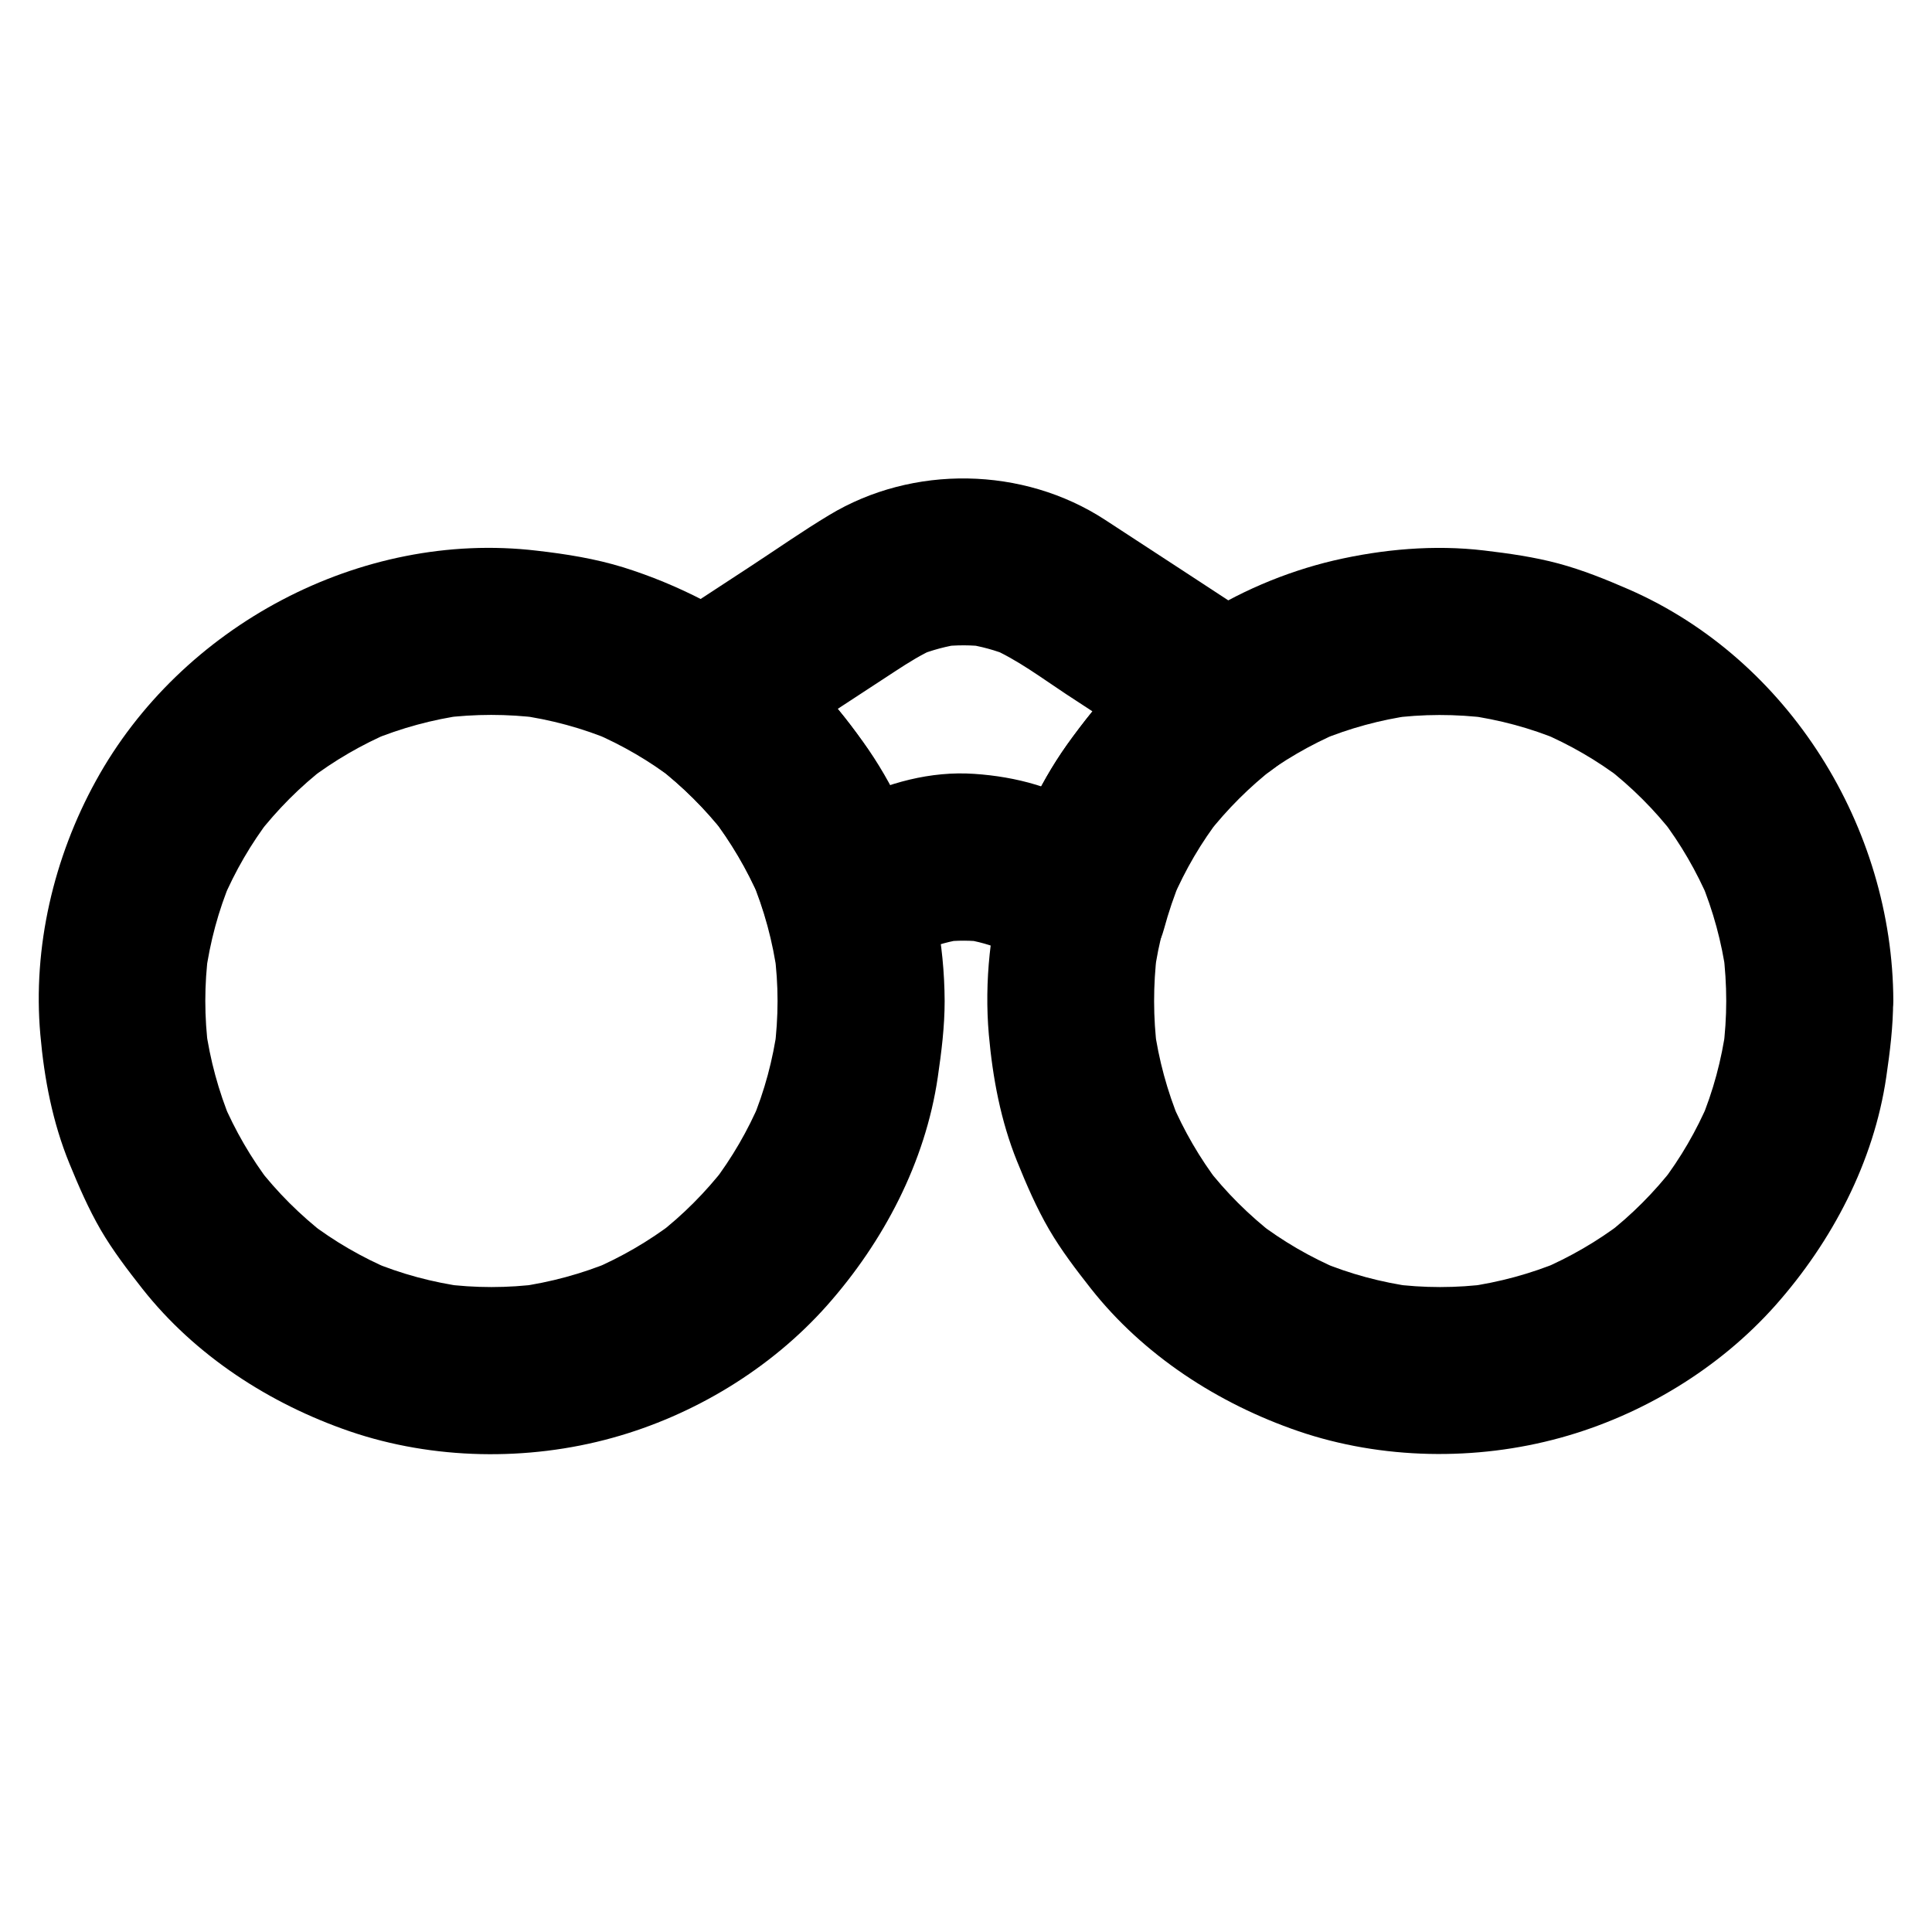
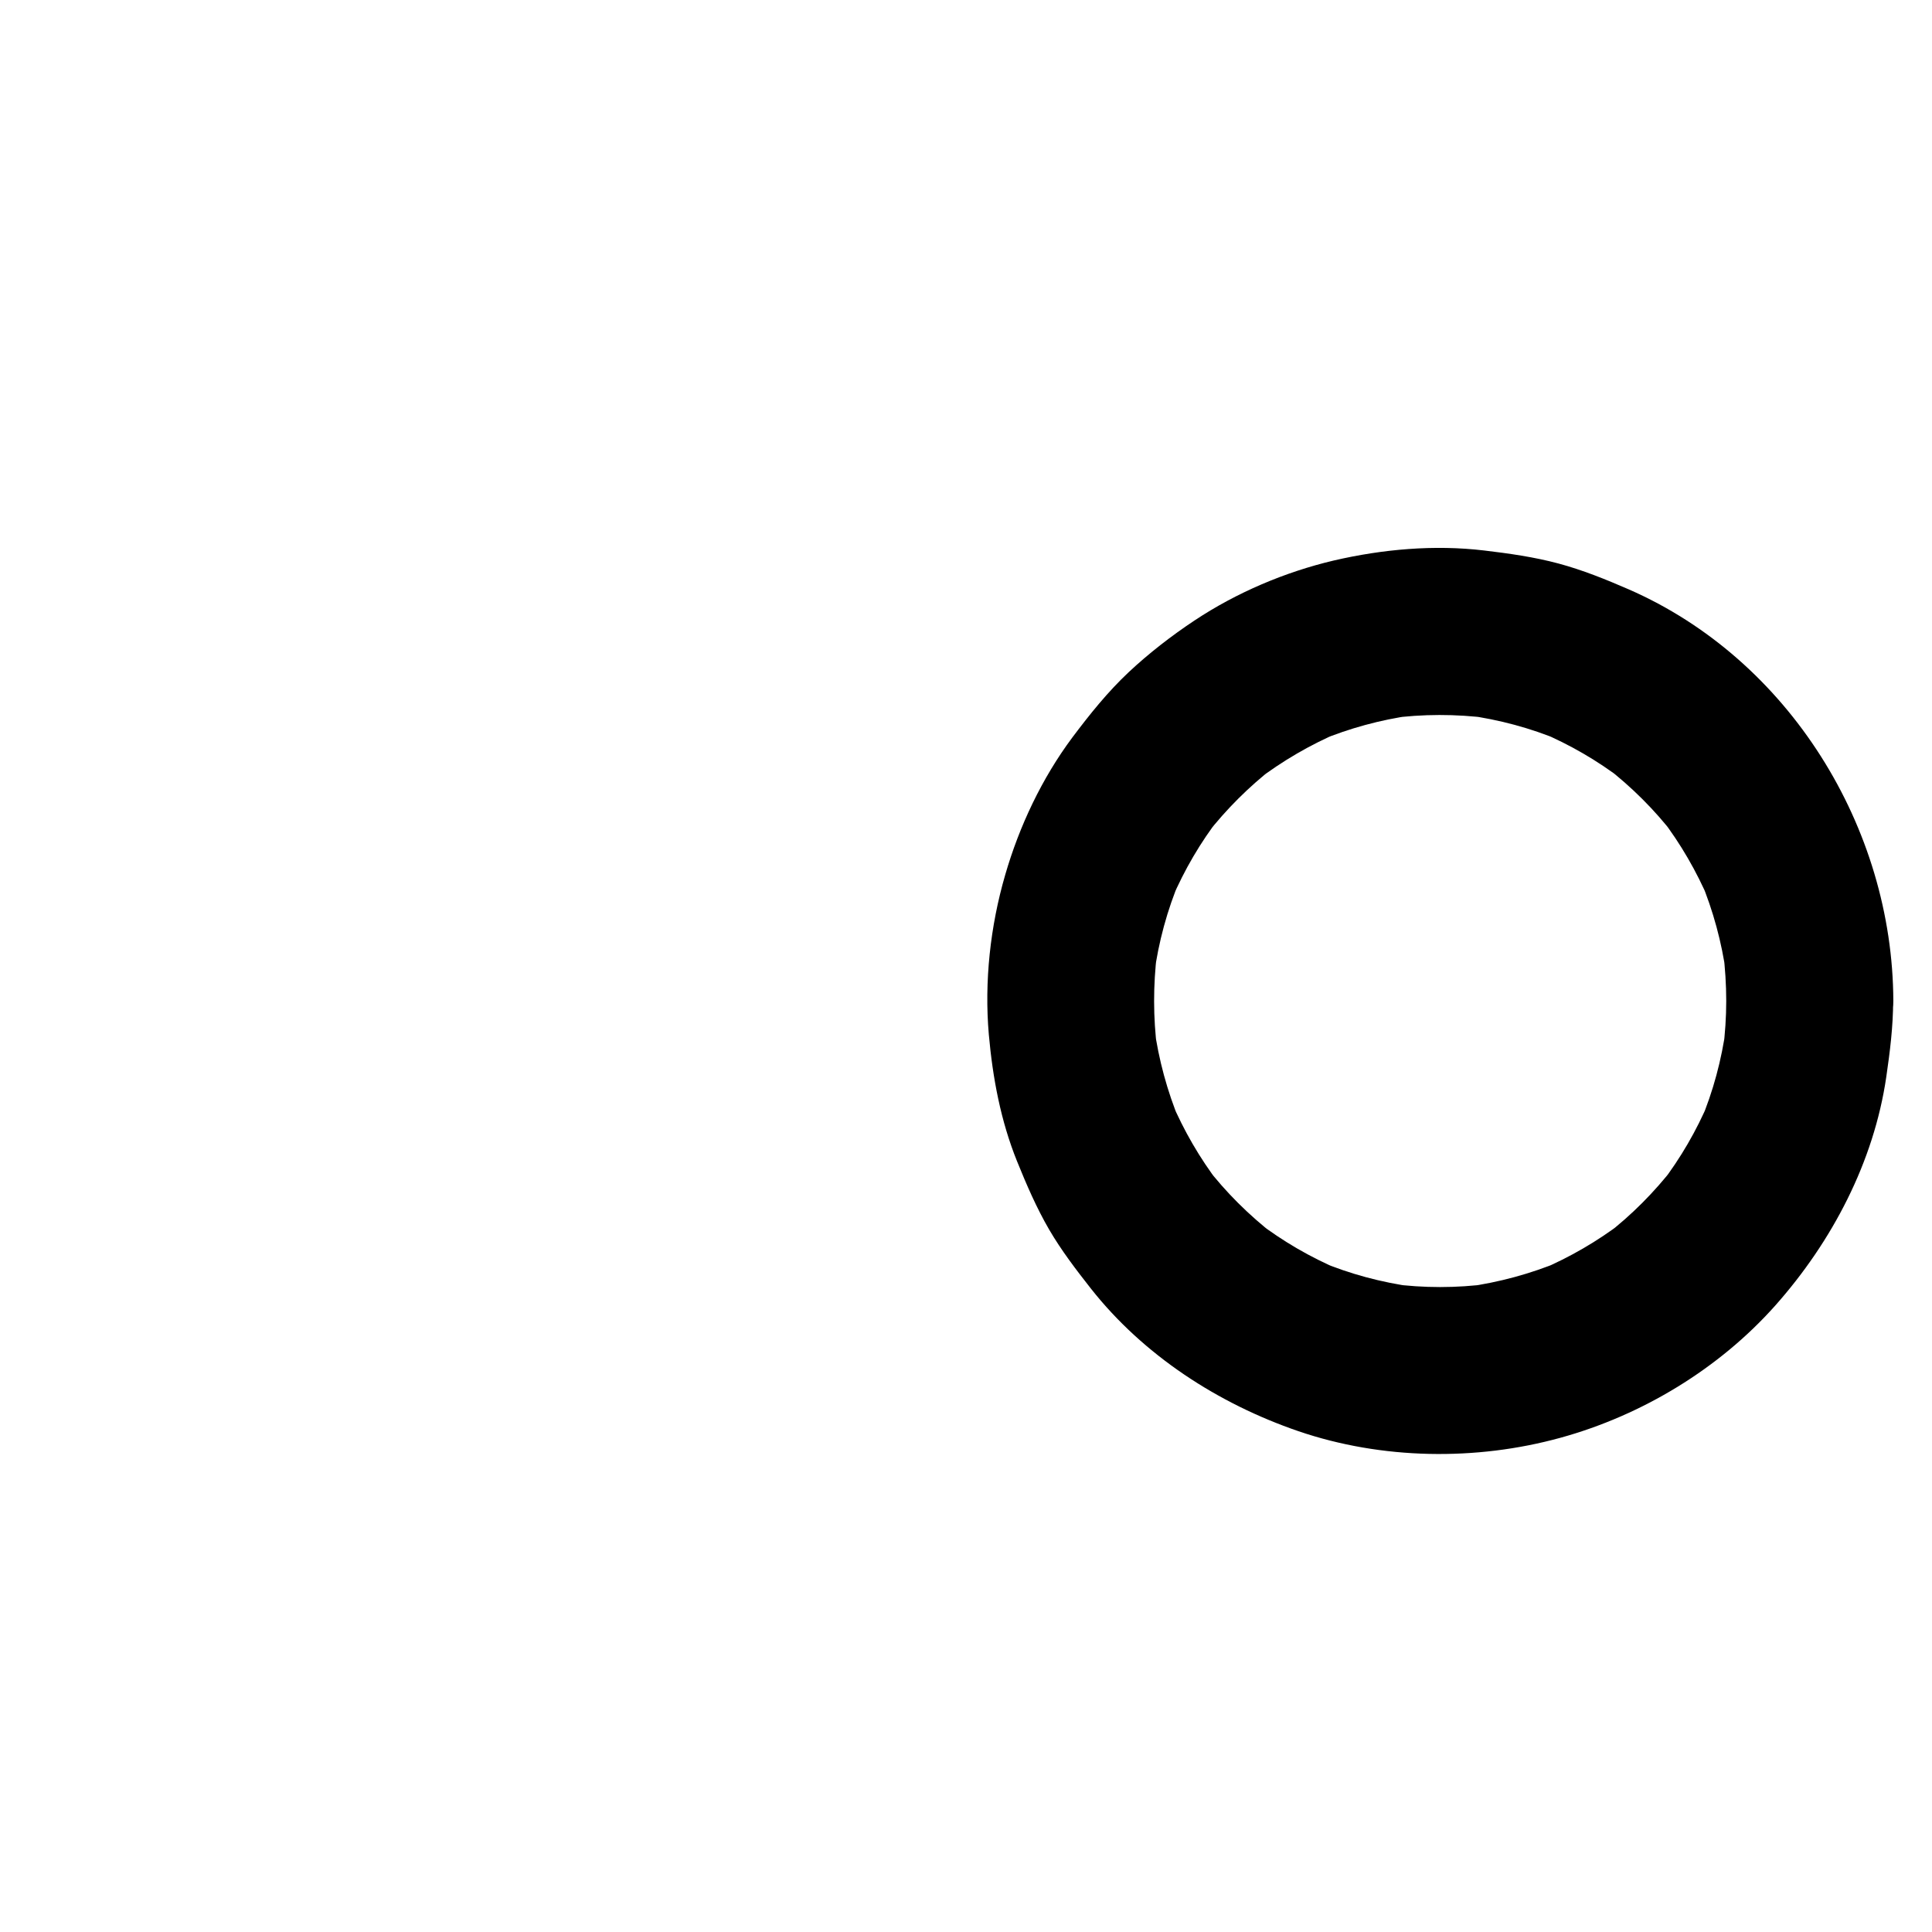
<svg xmlns="http://www.w3.org/2000/svg" fill="#000000" width="800px" height="800px" version="1.1" viewBox="144 144 512 512">
  <g>
    <path d="m601.47 409.25c0 4.328-0.297 8.66-0.836 12.941 0.246-1.969 0.543-3.938 0.789-5.902-1.18 8.562-3.394 16.875-6.742 24.848 0.738-1.77 1.477-3.543 2.215-5.266-3.297 7.773-7.527 15.055-12.645 21.746 1.133-1.477 2.312-3 3.445-4.477-5.266 6.789-11.316 12.891-18.156 18.156 1.477-1.133 3-2.312 4.477-3.445-6.691 5.117-14.023 9.348-21.746 12.645 1.77-0.738 3.543-1.477 5.266-2.215-7.969 3.297-16.285 5.559-24.848 6.742 1.969-0.246 3.938-0.543 5.902-0.789-8.609 1.133-17.32 1.133-25.879 0 1.969 0.246 3.938 0.543 5.902 0.789-8.562-1.18-16.875-3.394-24.848-6.742 1.77 0.738 3.543 1.477 5.266 2.215-7.773-3.297-15.055-7.527-21.746-12.645 1.477 1.133 3 2.312 4.477 3.445-6.789-5.266-12.891-11.316-18.156-18.156 1.133 1.477 2.312 3 3.445 4.477-5.117-6.691-9.348-14.023-12.645-21.746 0.738 1.77 1.477 3.543 2.215 5.266-3.297-7.969-5.559-16.285-6.742-24.848 0.246 1.969 0.543 3.938 0.789 5.902-1.082-8.512-1.082-17.121-0.051-25.633-0.246 1.969-0.543 3.938-0.789 5.902 1.18-8.809 3.492-17.32 6.938-25.484-0.738 1.77-1.477 3.543-2.215 5.266 3.344-7.773 7.578-15.008 12.742-21.695-1.133 1.477-2.312 3-3.445 4.477 5.164-6.594 11.07-12.496 17.711-17.664-1.477 1.133-3 2.312-4.477 3.445 6.789-5.164 14.121-9.445 21.992-12.793-1.77 0.738-3.543 1.477-5.266 2.215 7.824-3.246 15.988-5.461 24.355-6.641-1.969 0.246-3.938 0.543-5.902 0.789 8.758-1.18 17.613-1.18 26.371-0.051-1.969-0.246-3.938-0.543-5.902-0.789 8.562 1.18 16.875 3.394 24.848 6.742-1.77-0.738-3.543-1.477-5.266-2.215 7.773 3.297 15.055 7.527 21.746 12.645-1.477-1.133-3-2.312-4.477-3.445 6.789 5.266 12.891 11.316 18.156 18.156-1.133-1.477-2.312-3-3.445-4.477 5.117 6.691 9.348 14.023 12.645 21.746-0.738-1.77-1.477-3.543-2.215-5.266 3.297 7.969 5.559 16.285 6.742 24.848-0.246-1.969-0.543-3.938-0.789-5.902 0.5 4.223 0.793 8.504 0.793 12.883 0 5.707 2.461 11.609 6.496 15.645 3.836 3.836 10.137 6.742 15.645 6.496 5.707-0.246 11.66-2.117 15.645-6.496 3.984-4.328 6.496-9.645 6.496-15.645-0.148-45.953-27.652-90.527-70.16-109.08-6.102-2.656-12.203-5.117-18.598-6.84-6.445-1.723-13.039-2.656-19.68-3.445-13.234-1.574-26.914-0.344-39.852 2.656-12.941 3.051-25.781 8.512-36.898 15.891-6.148 4.082-12.055 8.66-17.418 13.676-5.609 5.266-10.332 11.168-14.957 17.32-8.07 10.824-14.07 23.52-17.809 36.457-3.938 13.531-5.559 28.242-4.328 42.312 1.031 11.512 3.148 22.828 7.477 33.555 2.508 6.199 5.164 12.348 8.512 18.105 3.246 5.559 7.133 10.629 11.07 15.645 13.973 17.711 33.75 30.504 55.004 37.785 22.043 7.527 47.035 7.922 69.469 1.723 21.598-5.953 42.016-18.301 56.926-35.078 15.008-16.926 26.074-37.984 29.371-60.516 0.984-6.742 1.82-13.383 1.82-20.172 0-5.656-2.461-11.66-6.496-15.645-3.836-3.836-10.137-6.742-15.645-6.496-12.004 0.496-22.039 9.695-22.09 22.145z" />
-     <path d="m350.06 409.25c0 4.328-0.297 8.66-0.836 12.941 0.246-1.969 0.543-3.938 0.789-5.902-1.18 8.562-3.394 16.875-6.742 24.848 0.738-1.77 1.477-3.543 2.215-5.266-3.297 7.773-7.527 15.055-12.645 21.746 1.133-1.477 2.312-3 3.445-4.477-5.266 6.789-11.316 12.891-18.156 18.156 1.477-1.133 3-2.312 4.477-3.445-6.691 5.117-14.023 9.348-21.746 12.645 1.77-0.738 3.543-1.477 5.266-2.215-7.969 3.297-16.285 5.559-24.848 6.742 1.969-0.246 3.938-0.543 5.902-0.789-8.609 1.133-17.32 1.133-25.879 0 1.969 0.246 3.938 0.543 5.902 0.789-8.562-1.18-16.875-3.394-24.848-6.742 1.77 0.738 3.543 1.477 5.266 2.215-7.773-3.297-15.055-7.527-21.746-12.645 1.477 1.133 3 2.312 4.477 3.445-6.789-5.266-12.891-11.316-18.156-18.156 1.133 1.477 2.312 3 3.445 4.477-5.117-6.691-9.348-14.023-12.645-21.746 0.738 1.77 1.477 3.543 2.215 5.266-3.297-7.969-5.559-16.285-6.742-24.848 0.246 1.969 0.543 3.938 0.789 5.902-1.133-8.609-1.133-17.32 0-25.879-0.246 1.969-0.543 3.938-0.789 5.902 1.18-8.562 3.394-16.875 6.742-24.848-0.738 1.77-1.477 3.543-2.215 5.266 3.297-7.773 7.527-15.055 12.645-21.746-1.133 1.477-2.312 3-3.445 4.477 5.266-6.789 11.316-12.891 18.156-18.156-1.477 1.133-3 2.312-4.477 3.445 6.691-5.117 14.023-9.348 21.746-12.645-1.77 0.738-3.543 1.477-5.266 2.215 7.969-3.297 16.285-5.559 24.848-6.742-1.969 0.246-3.938 0.543-5.902 0.789 8.562-1.082 17.172-1.082 25.73 0-1.969-0.246-3.938-0.543-5.902-0.789 8.758 1.18 17.32 3.492 25.438 6.938-1.77-0.738-3.543-1.477-5.266-2.215 7.676 3.297 14.859 7.477 21.453 12.547-1.477-1.133-3-2.312-4.477-3.445 6.594 5.117 12.547 11.02 17.711 17.613-1.133-1.477-2.312-3-3.445-4.477 5.117 6.691 9.398 13.922 12.742 21.648-0.738-1.77-1.477-3.543-2.215-5.266 3.445 8.215 5.758 16.777 6.938 25.586-0.246-1.969-0.543-3.938-0.789-5.902 0.547 4.231 0.84 8.461 0.84 12.742 0.051 5.707 2.461 11.609 6.496 15.645 3.836 3.836 10.137 6.742 15.645 6.496 5.707-0.246 11.66-2.117 15.645-6.496 3.984-4.328 6.496-9.645 6.496-15.645-0.148-30.309-11.66-59.285-32.027-81.625-9.004-9.891-20.121-18.402-31.98-24.551-6.742-3.492-13.875-6.445-21.105-8.707-7.477-2.312-15.203-3.543-22.977-4.43-46.738-5.512-94.316 19.977-116.85 61.008-11.168 20.27-16.777 44.133-14.711 67.258 1.031 11.711 3.246 23.273 7.723 34.195 2.461 6.004 5.019 11.906 8.266 17.516 3.246 5.559 7.133 10.629 11.07 15.645 13.973 17.711 33.75 30.504 55.004 37.785 22.043 7.527 47.086 7.922 69.469 1.723 21.598-5.953 42.016-18.301 56.926-35.078 15.008-16.926 26.074-37.984 29.371-60.516 0.984-6.742 1.82-13.383 1.82-20.172 0-5.656-2.461-11.66-6.496-15.645-3.836-3.836-10.137-6.742-15.645-6.496-12.051 0.441-22.086 9.641-22.137 22.09z" />
-     <path d="m457.91 310.21c-6.004 4.281-11.809 8.855-17.023 14.07-5.215 5.215-9.789 11.02-14.07 17.023-7.871 11.07-13.676 24.008-17.172 37.145 10.824-4.43 21.695-8.809 32.52-13.234-2.805-2.066-5.512-4.281-8.414-6.199-9.395-6.246-20.465-9.199-31.582-9.934-11.512-0.789-23.074 2.363-33.258 7.527-4.082 2.066-7.676 4.969-11.316 7.676 10.824 4.43 21.695 8.809 32.52 13.234-3.641-13.086-9.445-25.93-17.418-36.949-4.328-5.953-8.906-11.758-14.168-16.926-5.266-5.164-11.121-9.742-17.121-13.922v38.227c13.285-8.707 26.566-17.367 39.852-26.074 3.543-2.312 7.035-4.527 10.922-6.199-1.77 0.738-3.543 1.477-5.266 2.215 3.984-1.625 8.07-2.707 12.301-3.297-1.969 0.246-3.938 0.543-5.902 0.789 4.133-0.492 8.215-0.492 12.348 0.051-1.969-0.246-3.938-0.543-5.902-0.789 4.133 0.59 8.07 1.672 11.906 3.246-1.77-0.738-3.543-1.477-5.266-2.215 7.184 3.102 13.676 8.02 20.172 12.301 8.363 5.461 16.777 10.973 25.141 16.434 2.066 1.328 4.133 2.707 6.199 4.035 4.676 3.051 11.809 3.691 17.074 2.215 5.117-1.426 10.727-5.363 13.234-10.184 5.856-11.07 2.41-23.52-7.922-30.309-14.516-9.496-28.98-18.992-43.492-28.438-21.695-14.121-50.922-14.613-73.062-1.23-7.035 4.231-13.777 8.953-20.613 13.43-8.02 5.266-16.039 10.48-24.059 15.742-6.641 4.328-10.973 11.02-10.973 19.141 0 8.316 4.43 14.516 10.973 19.141 1.277 0.887 2.559 1.82 3.789 2.805-1.477-1.133-3-2.312-4.477-3.445 6.594 5.117 12.547 11.02 17.711 17.613-1.133-1.477-2.312-3-3.445-4.477 5.117 6.691 9.398 13.922 12.742 21.648-0.738-1.77-1.477-3.543-2.215-5.266 1.723 4.082 3.148 8.215 4.328 12.496 1.871 6.691 6.543 11.711 12.84 14.367 5.902 2.508 14.219 3 19.68-1.133 4.477-3.344 8.809-6.691 13.973-8.953-1.77 0.738-3.543 1.477-5.266 2.215 3.59-1.477 7.231-2.461 11.07-3-1.969 0.246-3.938 0.543-5.902 0.789 3.738-0.441 7.477-0.441 11.219 0.051-1.969-0.246-3.938-0.543-5.902-0.789 3.836 0.543 7.477 1.574 11.02 3.102-1.77-0.738-3.543-1.477-5.266-2.215 5.512 2.461 10.137 6.148 14.957 9.742 5.512 4.133 13.777 3.59 19.68 1.133 6.25-2.609 11.02-7.676 12.84-14.367 1.23-4.527 2.707-8.953 4.527-13.285-0.738 1.77-1.477 3.543-2.215 5.266 3.344-7.773 7.578-15.008 12.742-21.695-1.133 1.477-2.312 3-3.445 4.477 5.164-6.594 11.07-12.496 17.711-17.664-1.477 1.133-3 2.312-4.477 3.445 1.031-0.789 2.066-1.574 3.148-2.312 4.82-3.445 8.562-7.332 10.184-13.234 1.477-5.312 0.789-12.348-2.215-17.074-3.051-4.723-7.578-8.906-13.234-10.184-5.699-1.289-12.488-1.191-17.262 2.203z" />
  </g>
</svg>